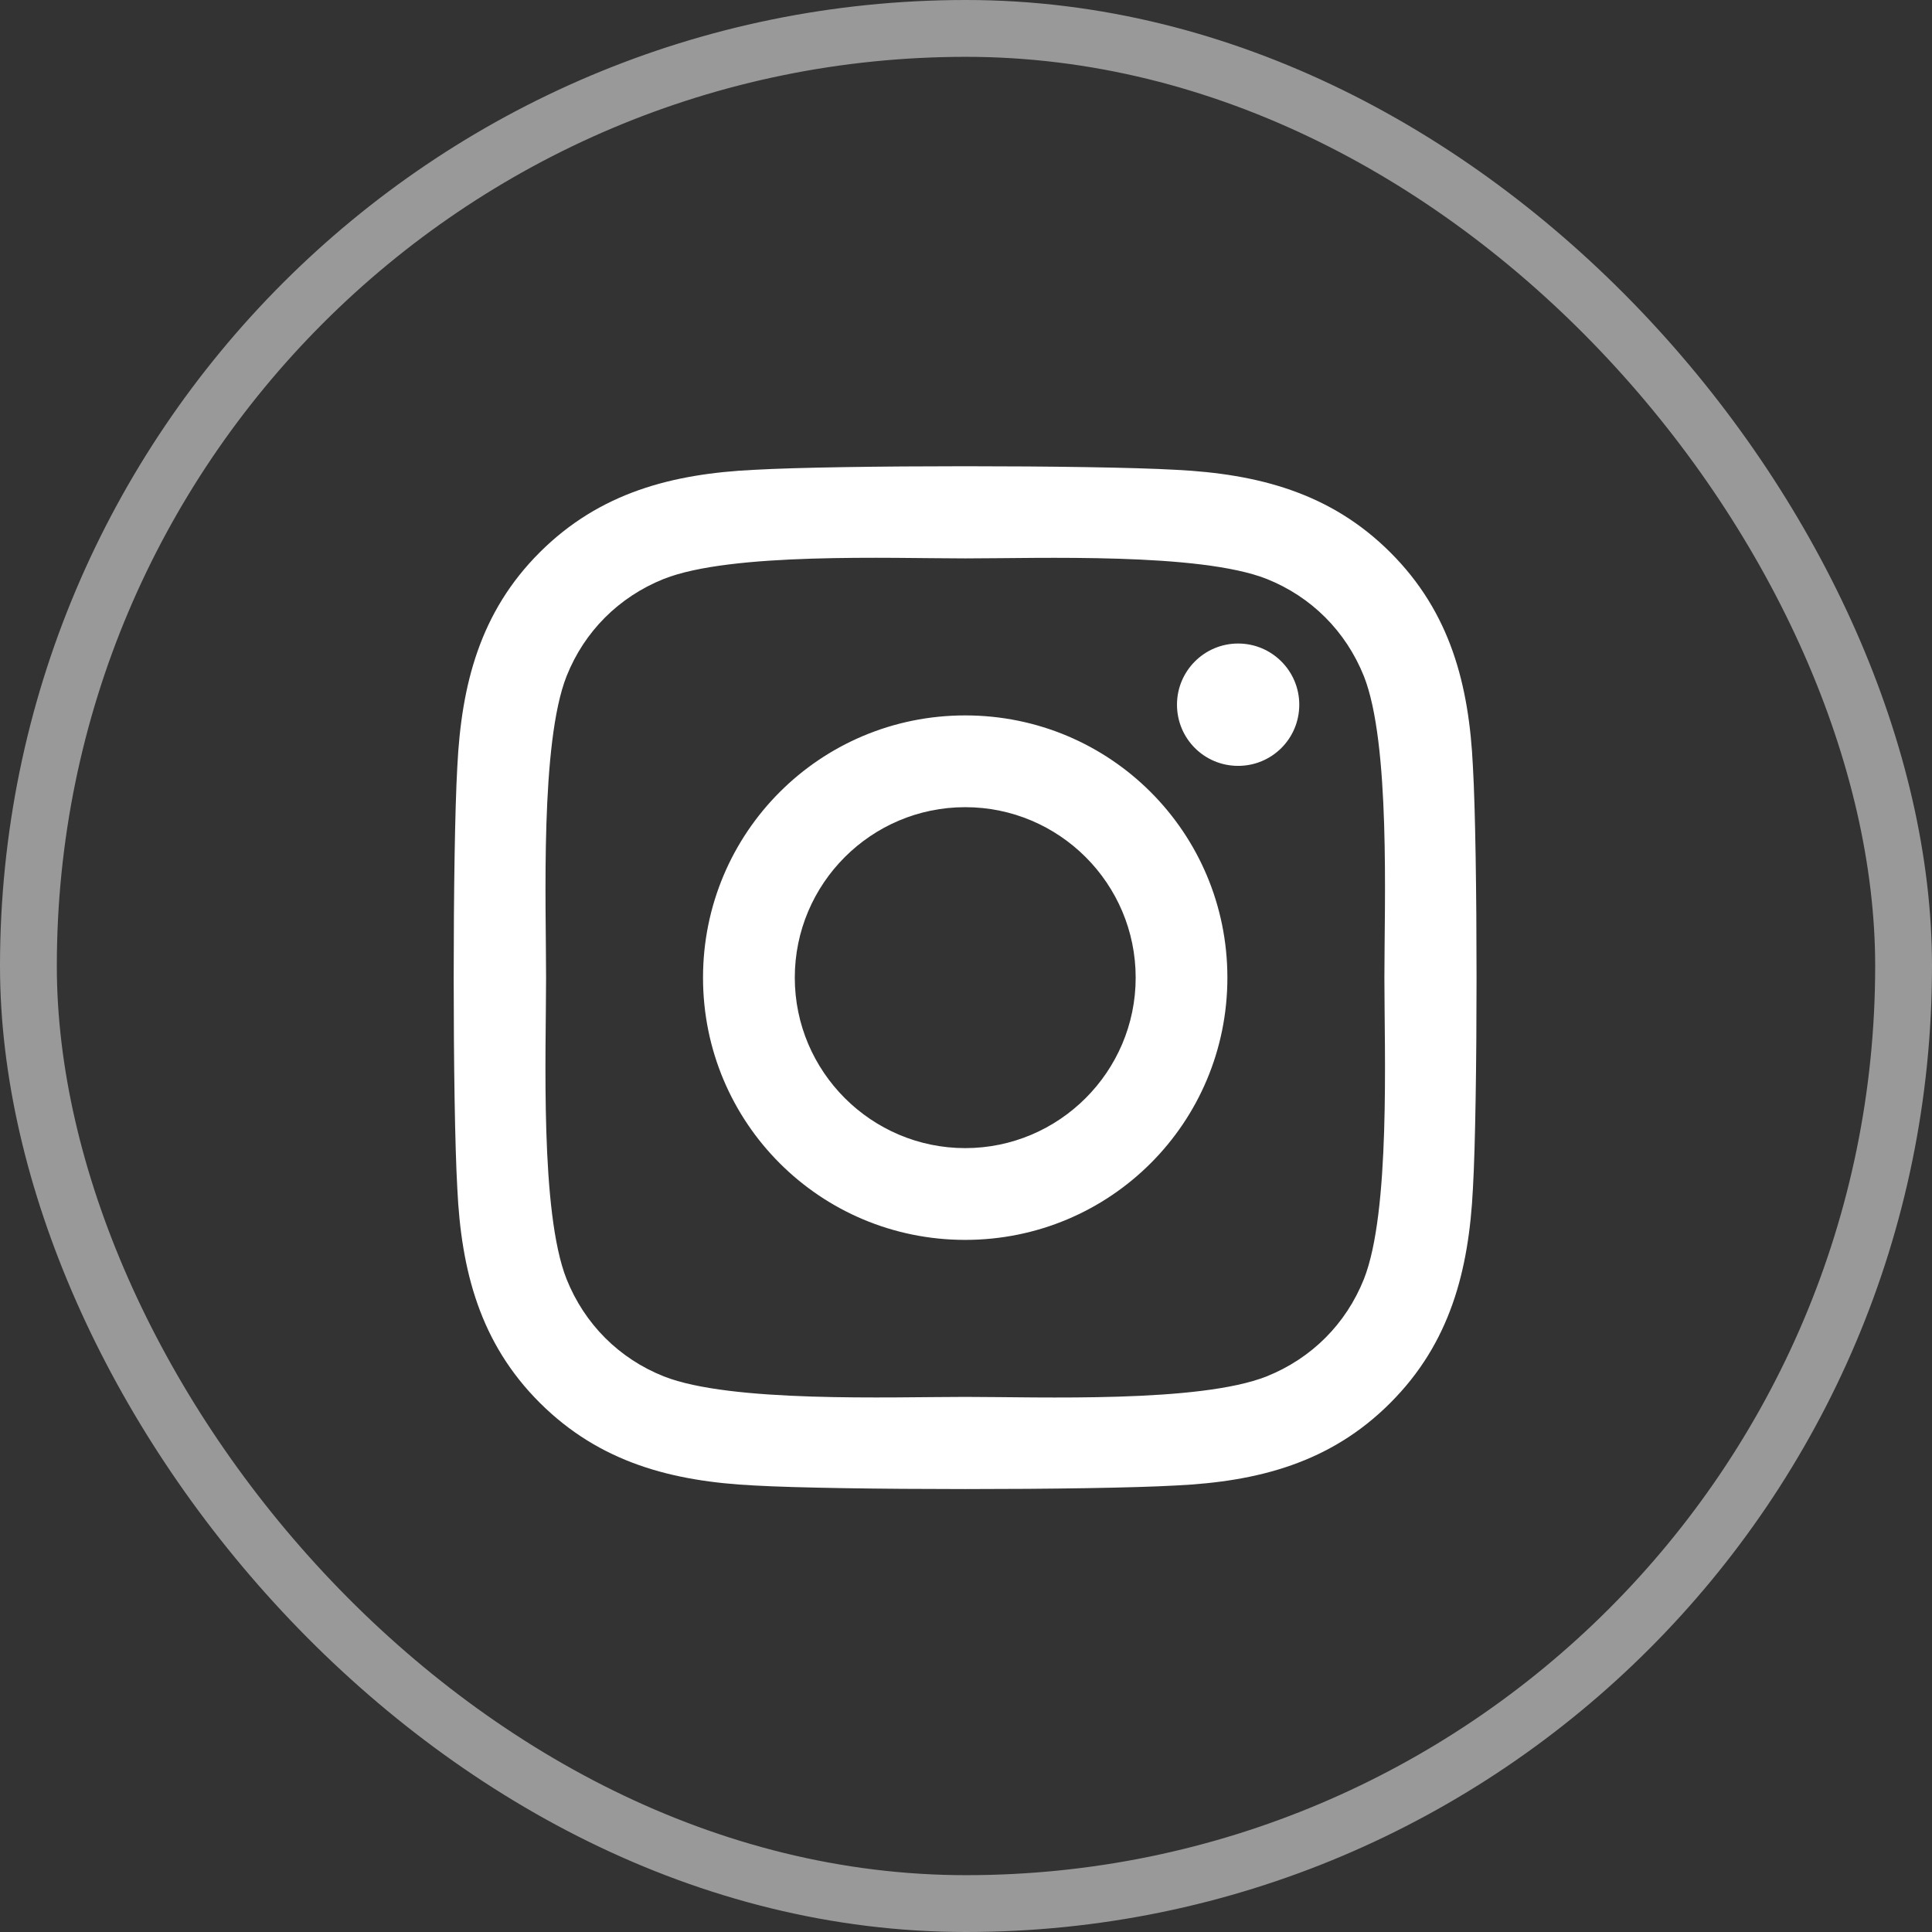
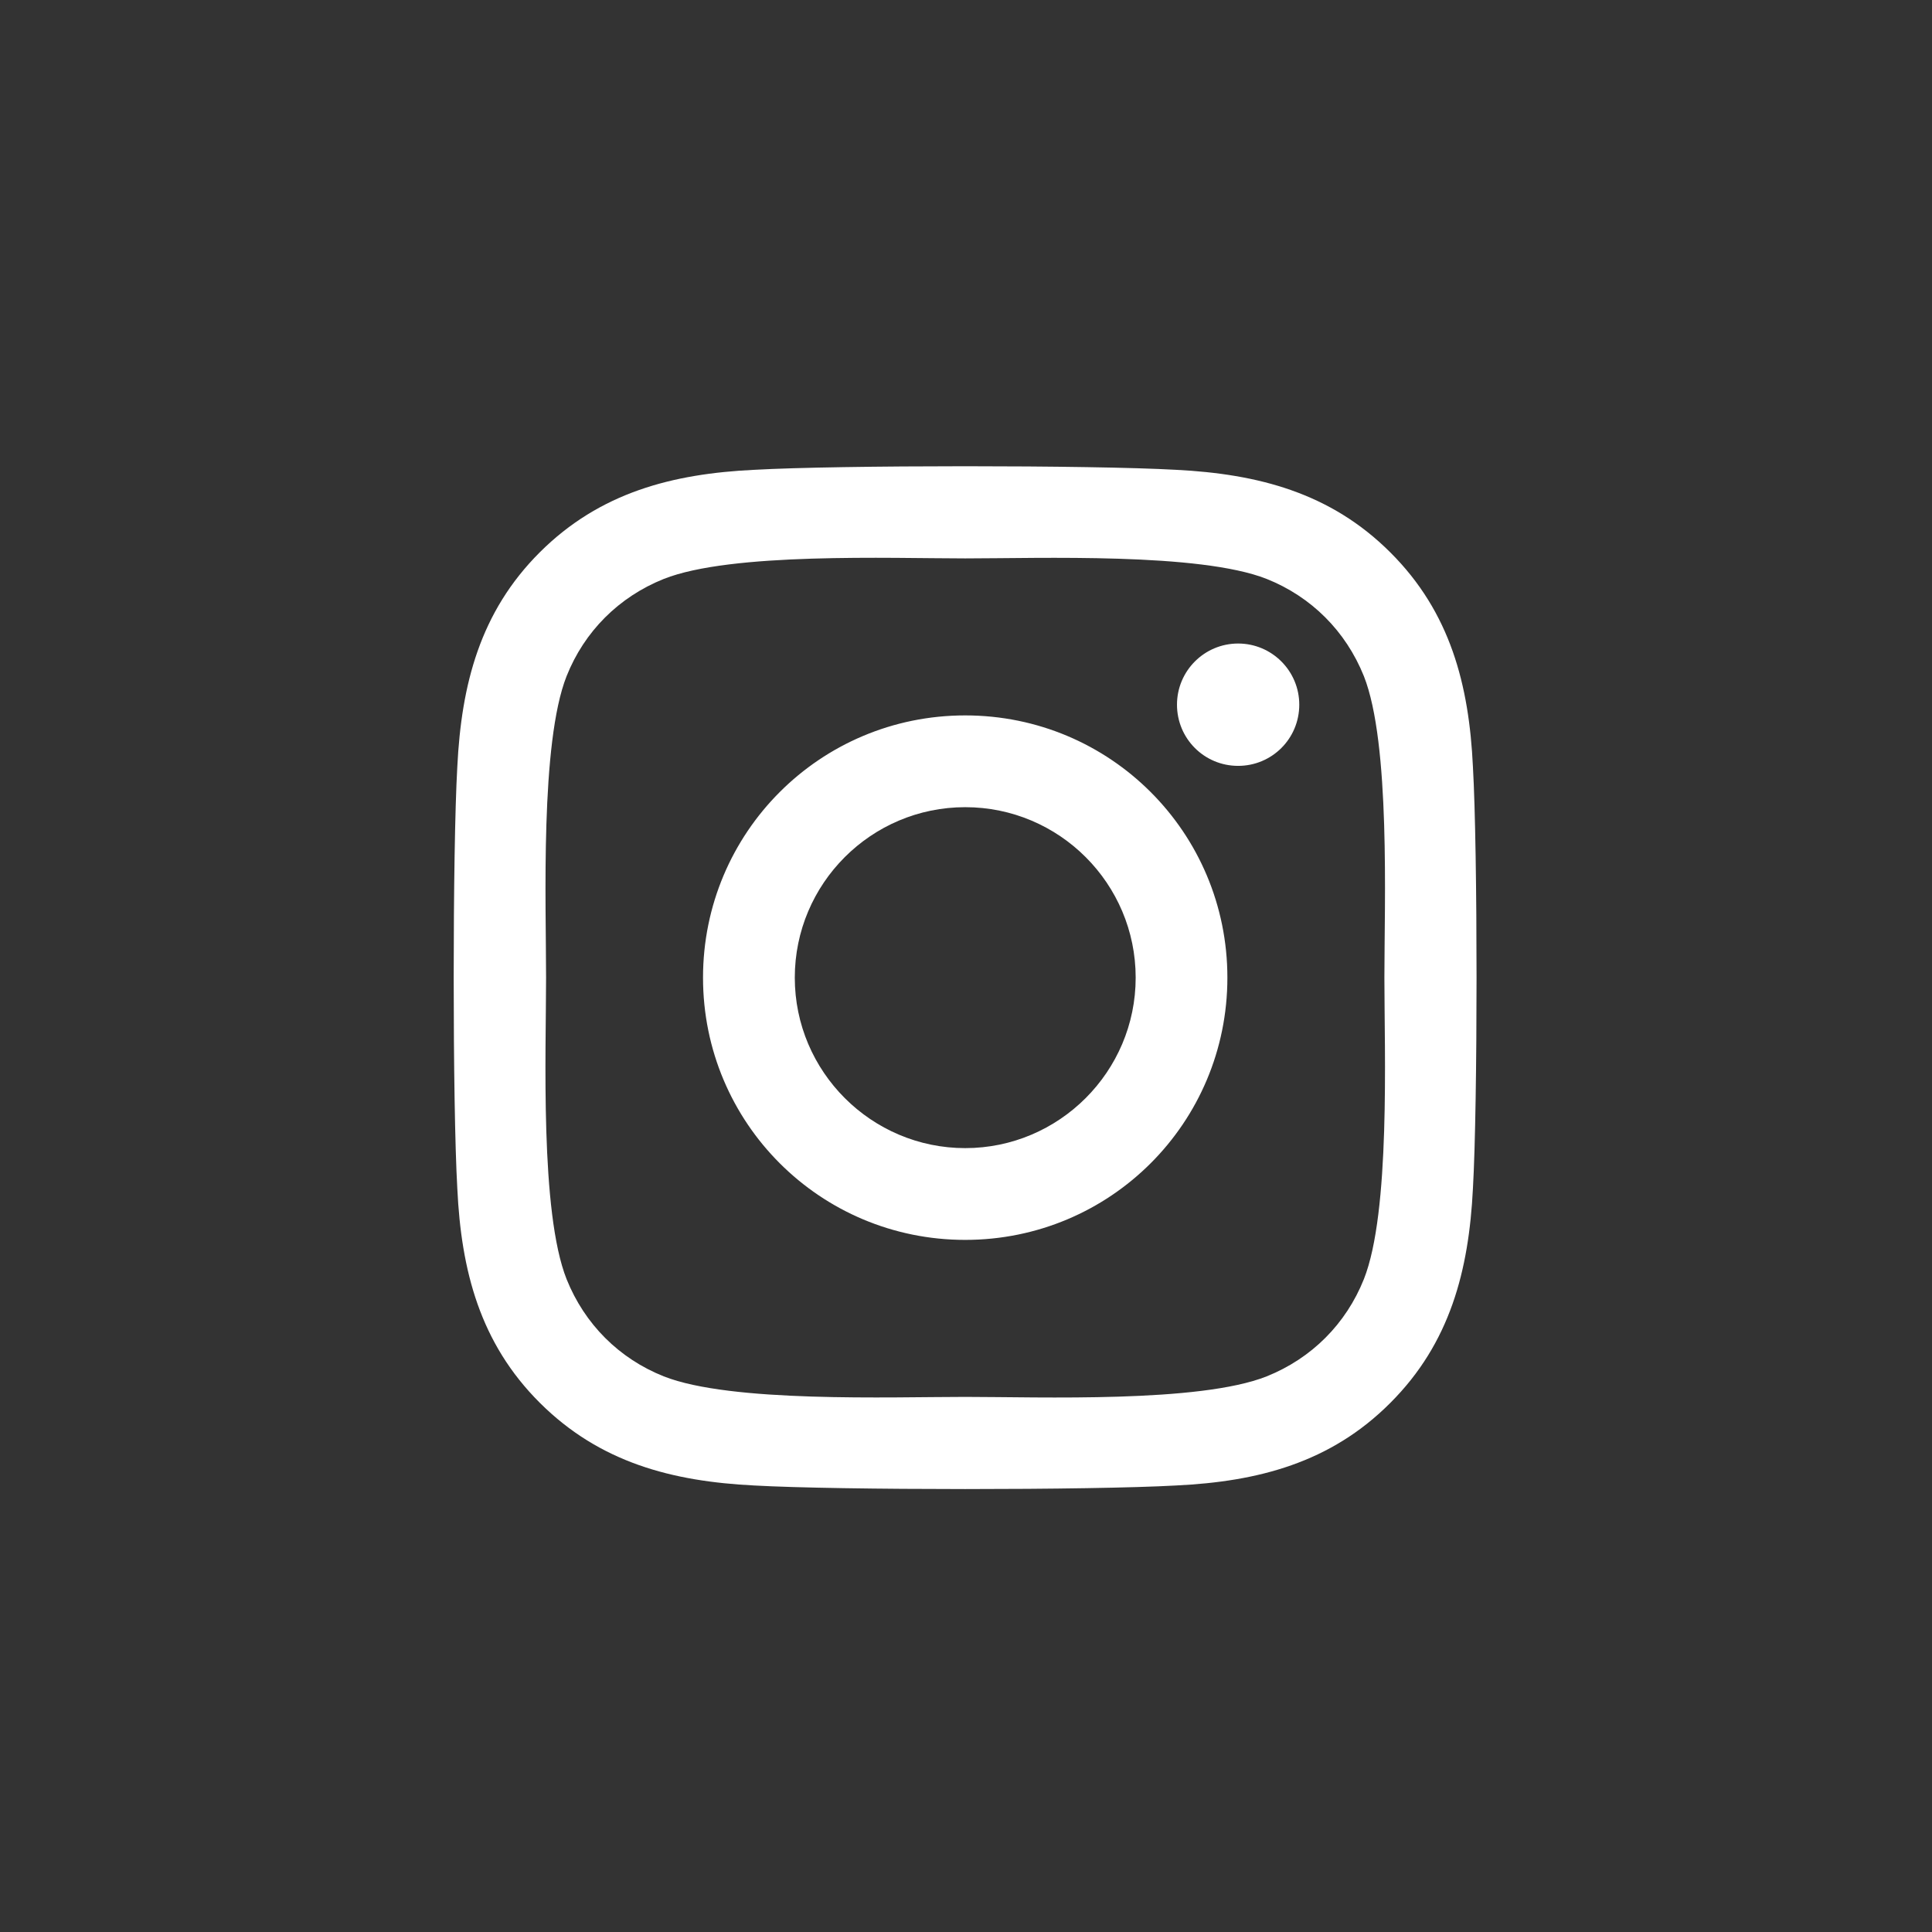
<svg xmlns="http://www.w3.org/2000/svg" width="34" height="34" viewBox="0 0 34 34" fill="none">
  <rect x="0" y="0" width="34" height="34" fill="#333333" stroke="none" />
-   <rect x="0.5" y="0.5" width="33" height="33" rx="16.5" stroke="white" stroke-opacity="0.5" />
  <path d="M16.986 12.59C14.432 12.59 12.372 14.651 12.372 17.205C12.372 19.76 14.432 21.82 16.986 21.82C19.54 21.82 21.6 19.76 21.6 17.205C21.6 14.651 19.54 12.59 16.986 12.59ZM16.986 20.205C15.336 20.205 13.987 18.86 13.987 17.205C13.987 15.55 15.332 14.205 16.986 14.205C18.641 14.205 19.986 15.55 19.986 17.205C19.986 18.86 18.637 20.205 16.986 20.205ZM22.865 12.401C22.865 13 22.383 13.478 21.789 13.478C21.191 13.478 20.713 12.996 20.713 12.401C20.713 11.807 21.195 11.325 21.789 11.325C22.383 11.325 22.865 11.807 22.865 12.401ZM25.921 13.494C25.853 12.052 25.524 10.775 24.468 9.722C23.415 8.67 22.138 8.341 20.697 8.268C19.211 8.184 14.758 8.184 13.272 8.268C11.834 8.337 10.557 8.666 9.501 9.718C8.445 10.771 8.12 12.048 8.048 13.49C7.963 14.976 7.963 19.43 8.048 20.916C8.116 22.358 8.445 23.636 9.501 24.688C10.557 25.74 11.83 26.07 13.272 26.142C14.758 26.226 19.211 26.226 20.697 26.142C22.138 26.073 23.415 25.744 24.468 24.688C25.52 23.636 25.849 22.358 25.921 20.916C26.006 19.43 26.006 14.98 25.921 13.494ZM24.002 22.511C23.688 23.298 23.082 23.905 22.291 24.222C21.106 24.692 18.296 24.583 16.986 24.583C15.677 24.583 12.862 24.688 11.682 24.222C10.895 23.909 10.288 23.302 9.971 22.511C9.501 21.326 9.61 18.515 9.61 17.205C9.61 15.896 9.505 13.08 9.971 11.899C10.284 11.112 10.891 10.505 11.682 10.188C12.866 9.718 15.677 9.827 16.986 9.827C18.296 9.827 21.11 9.722 22.291 10.188C23.078 10.502 23.684 11.108 24.002 11.899C24.471 13.084 24.363 15.896 24.363 17.205C24.363 18.515 24.471 21.33 24.002 22.511Z" fill="white" />
</svg>